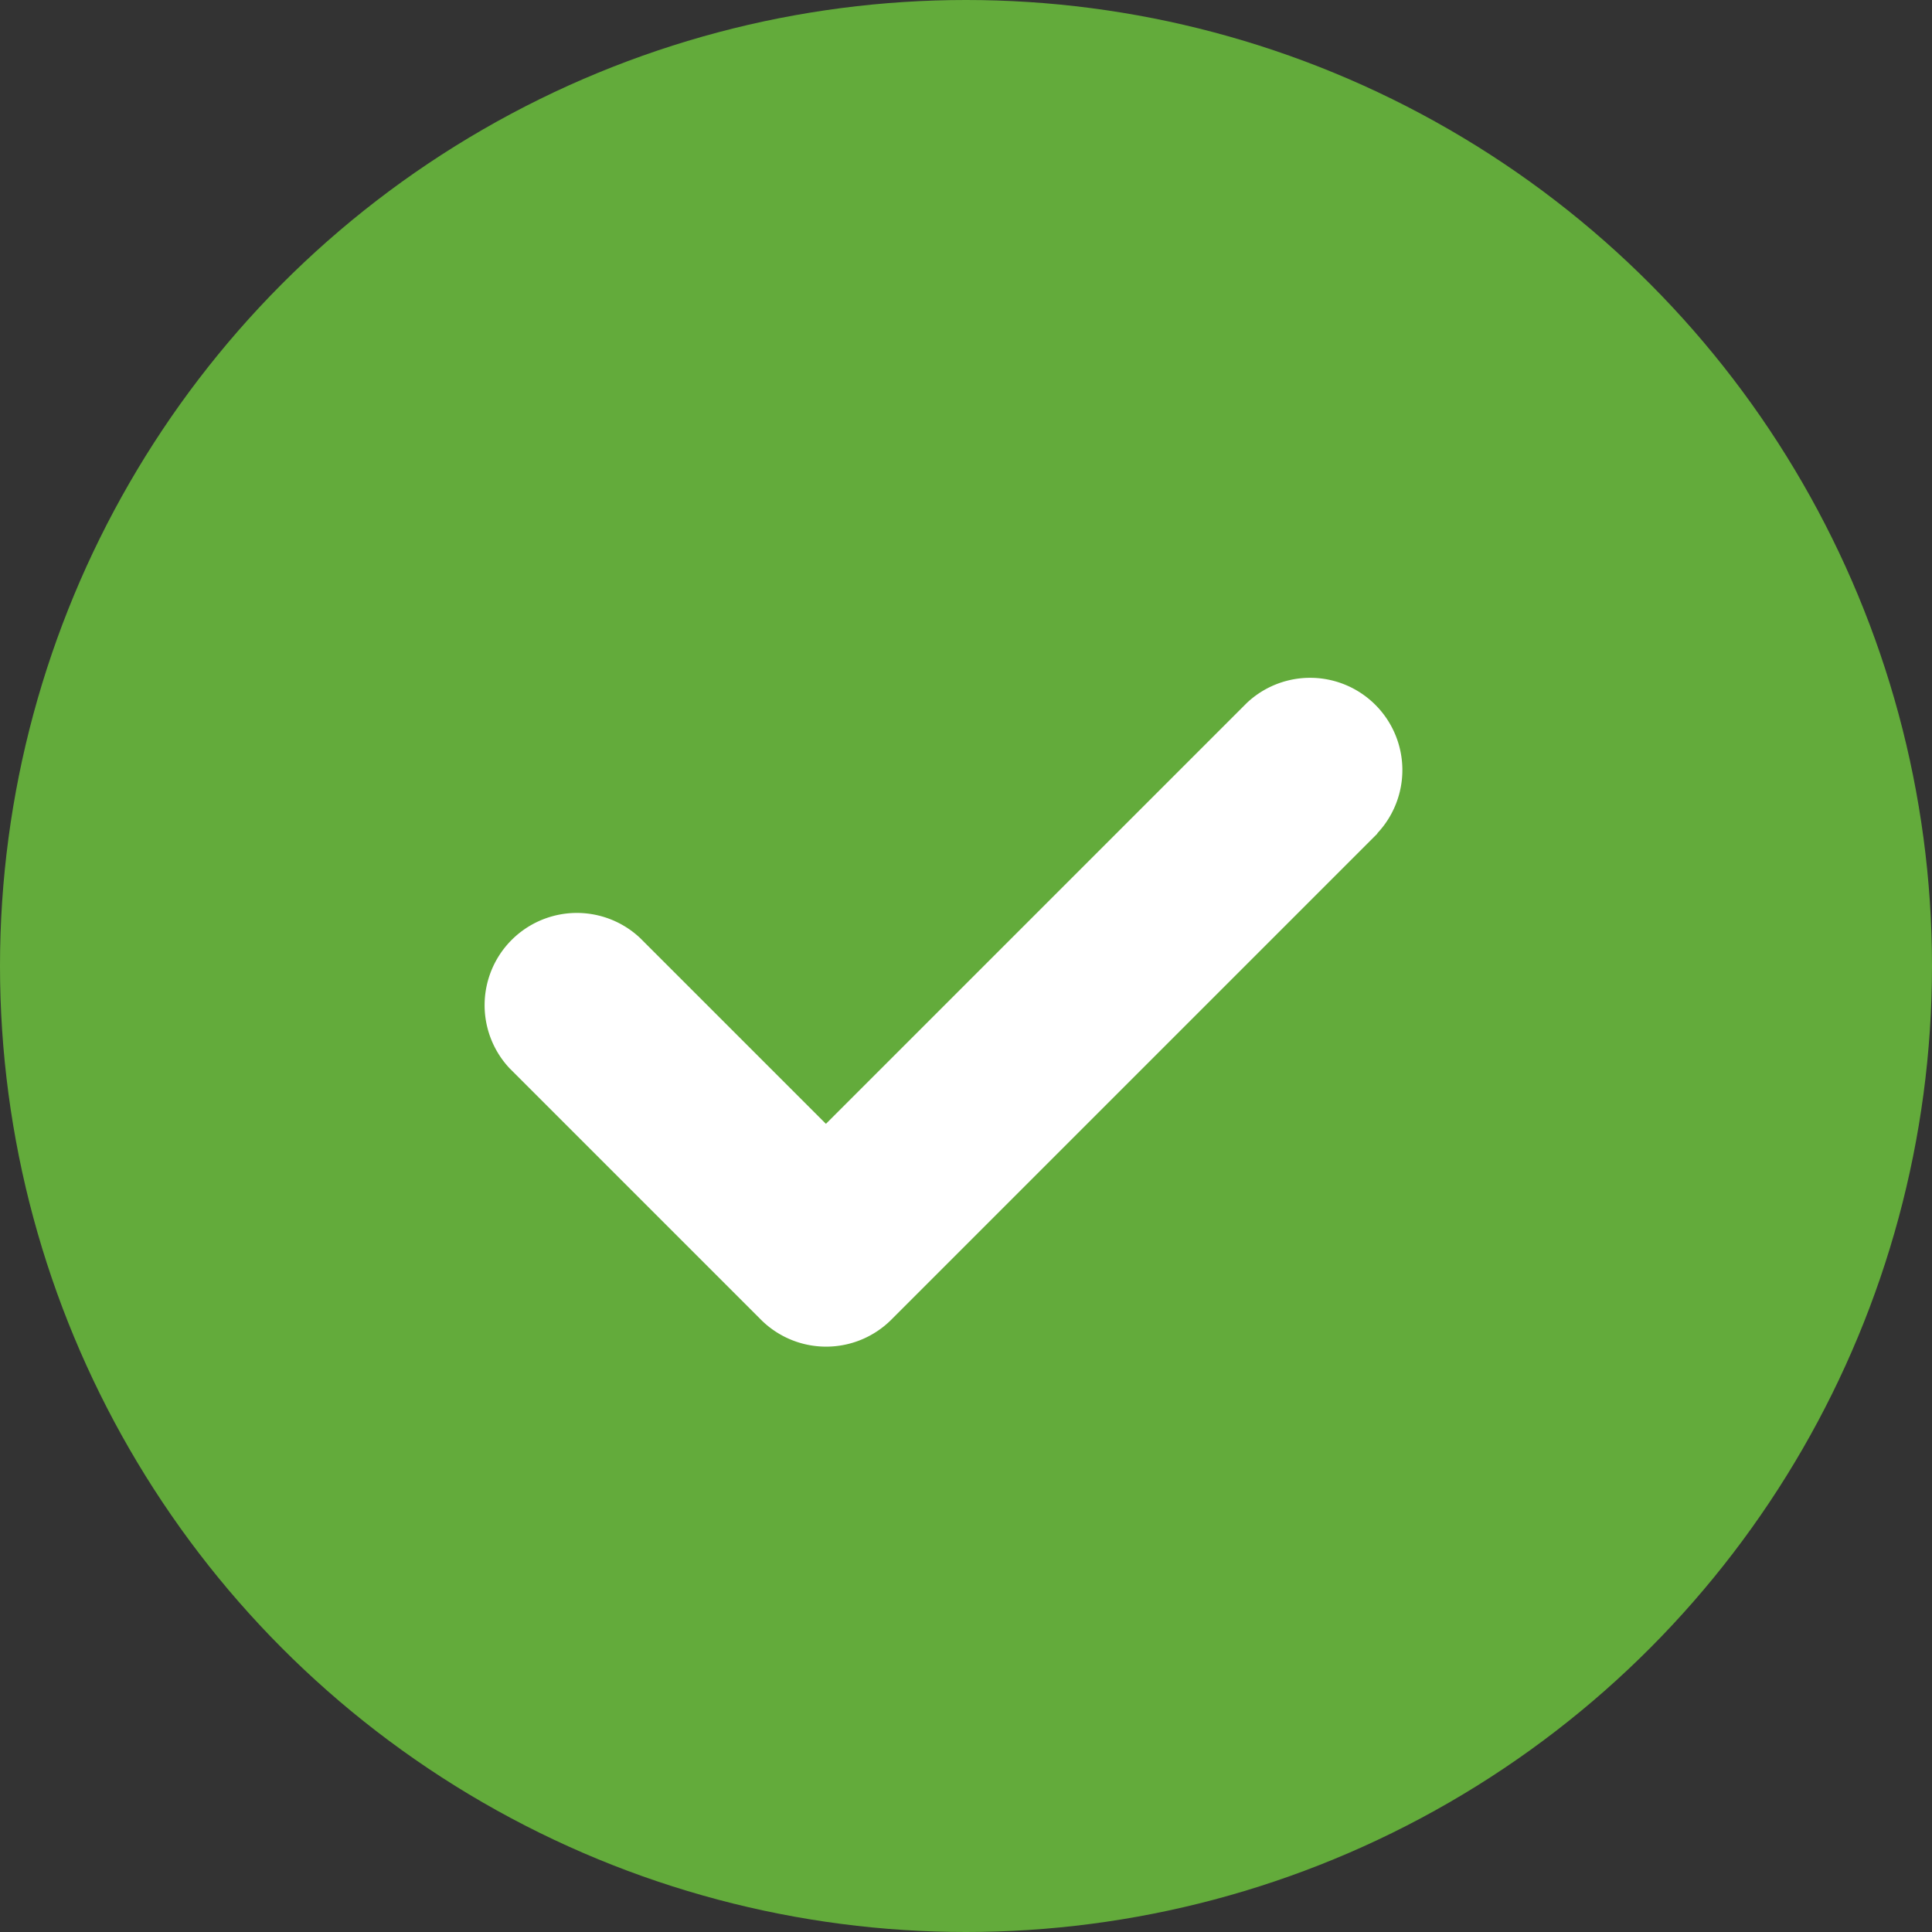
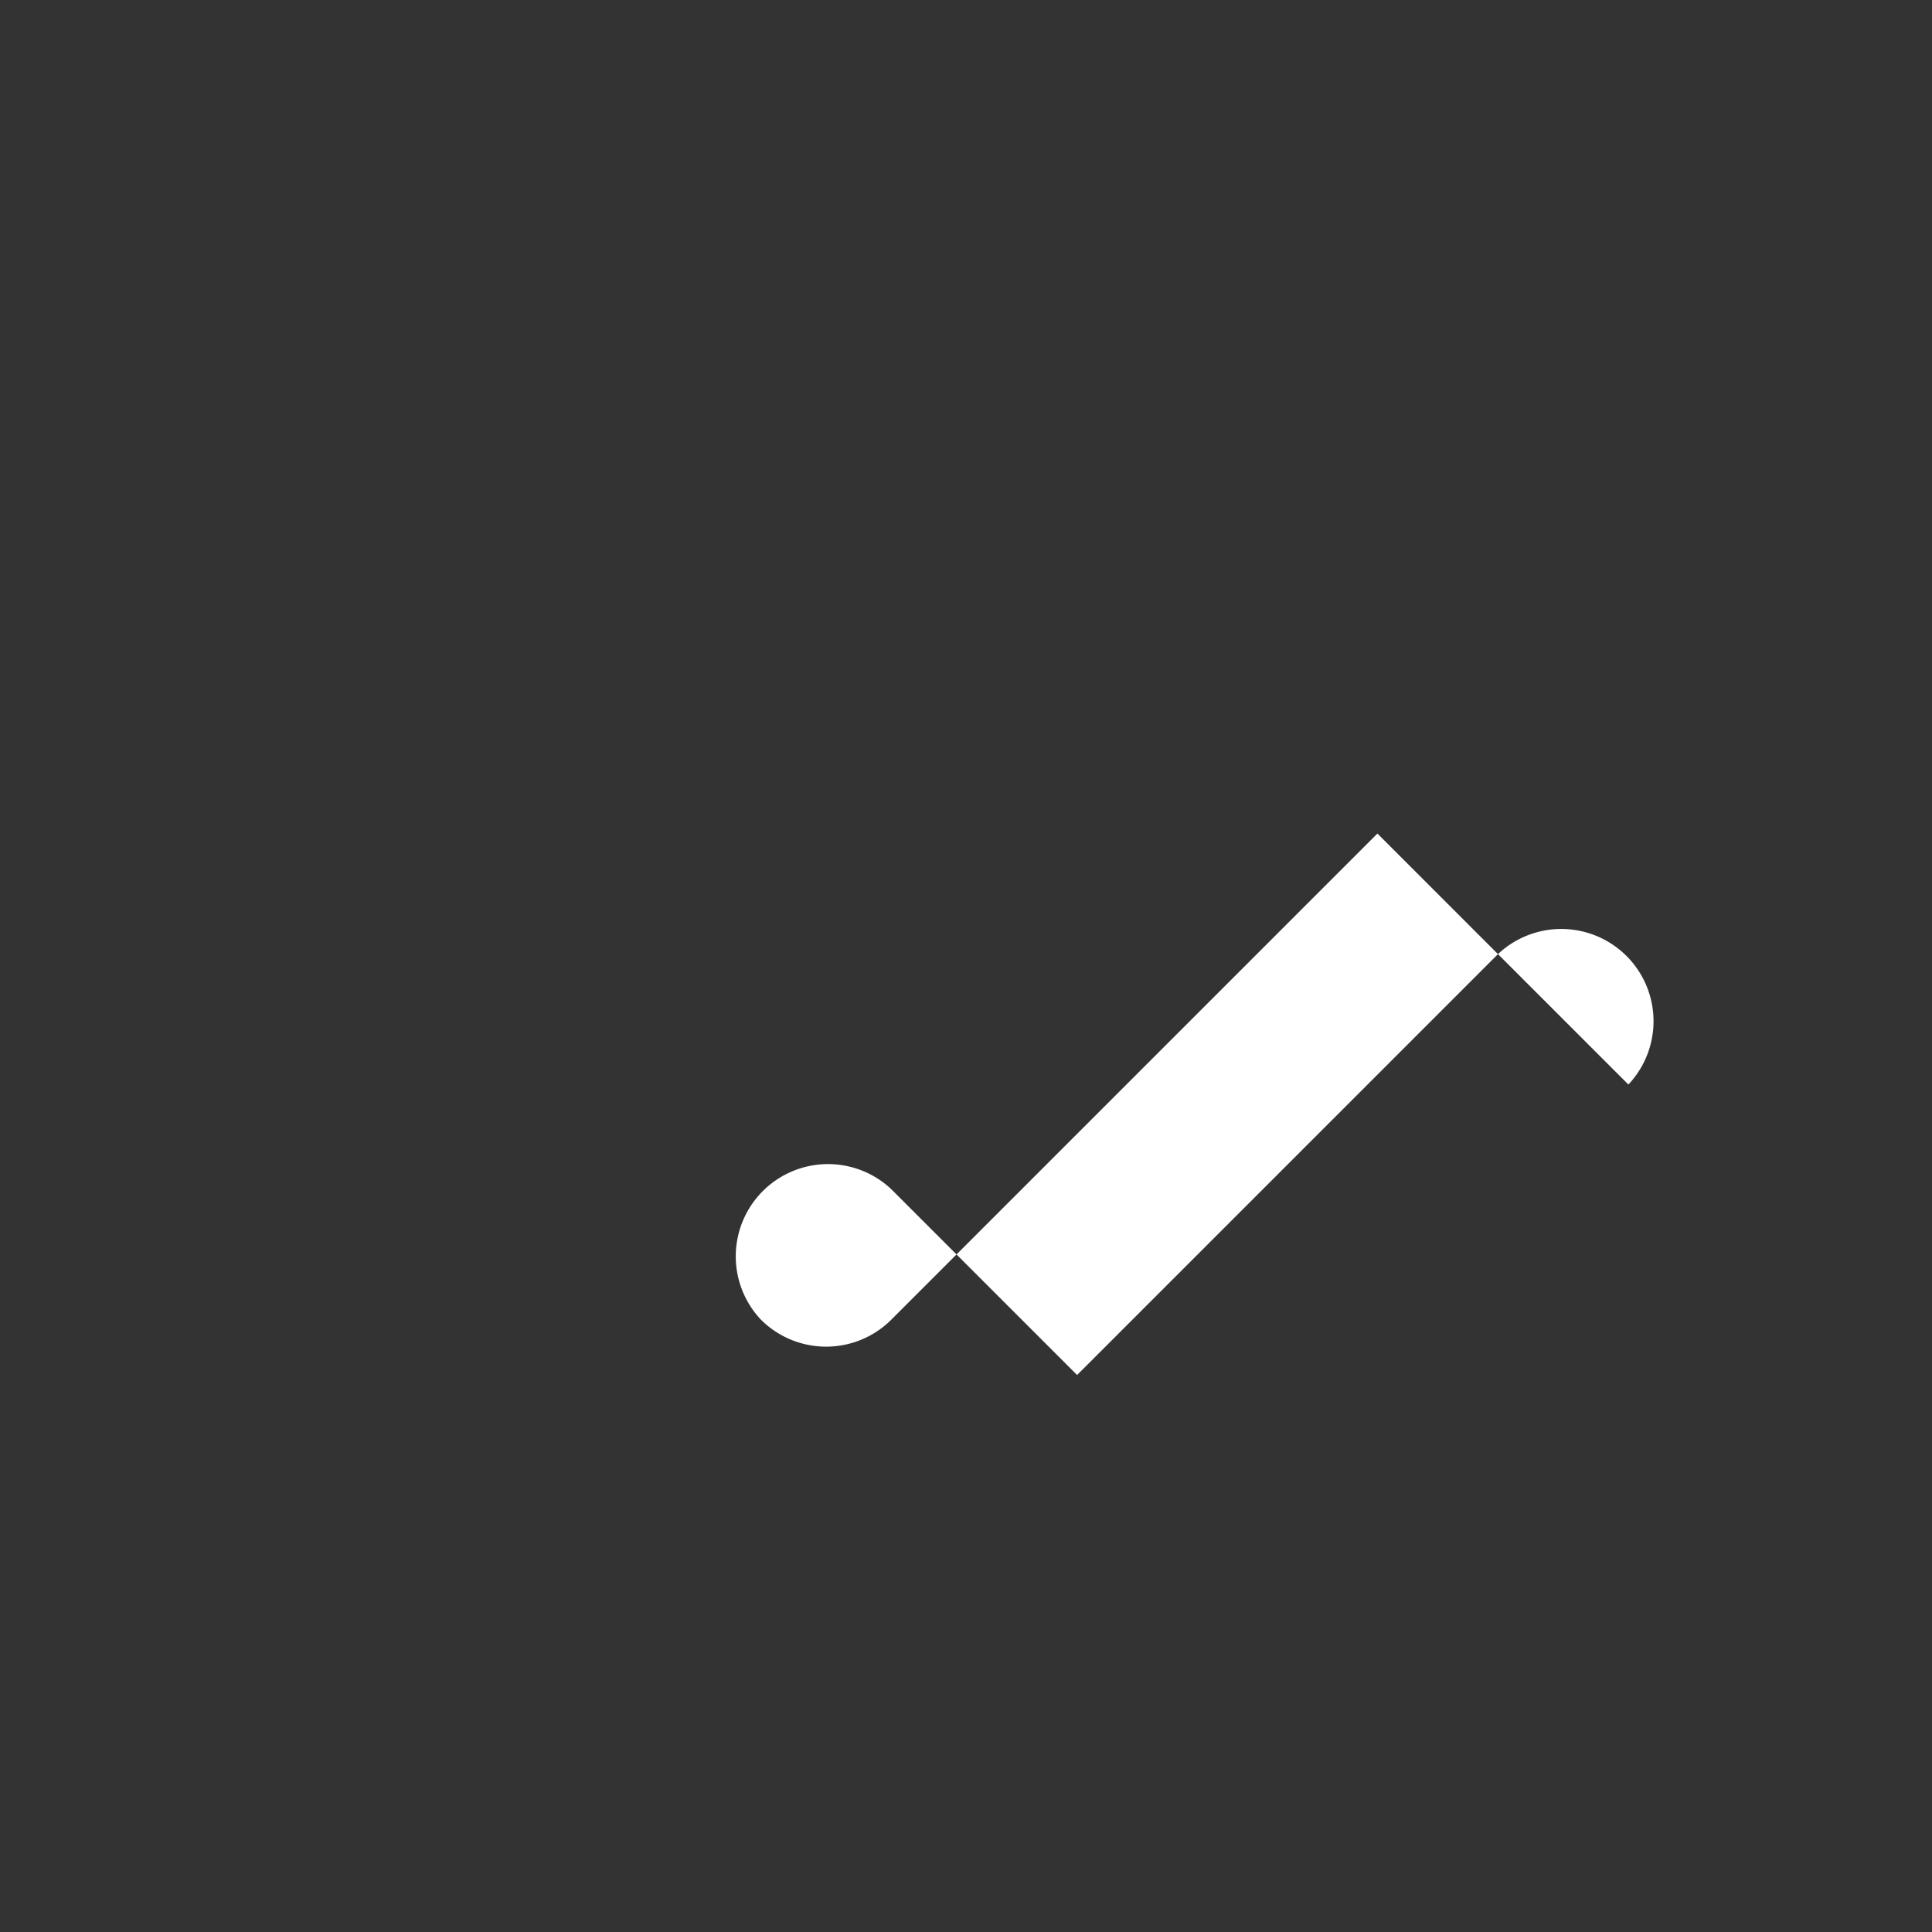
<svg xmlns="http://www.w3.org/2000/svg" width="20" height="20" viewBox="0 0 20 20">
  <rect x="0" y="0" width="20" height="20" fill="#333333" stroke="none" />
  <g id="Group_1351" data-name="Group 1351" transform="translate(-905 -2940)">
-     <circle id="Ellipse_179" data-name="Ellipse 179" cx="10" cy="10" r="10" transform="translate(905 2940)" fill="#63ab3b" />
    <g id="check-svgrepo-com" transform="translate(910 2891.812)">
-       <path id="Path_3338" data-name="Path 3338" d="M9.259,56.817,4.227,61.849a.955.955,0,0,1-1.35,0l-2.6-2.6a.955.955,0,0,1,1.35-1.35l1.923,1.923,4.357-4.357a.955.955,0,0,1,1.35,1.35Z" fill="#fff" />
+       <path id="Path_3338" data-name="Path 3338" d="M9.259,56.817,4.227,61.849a.955.955,0,0,1-1.35,0a.955.955,0,0,1,1.35-1.35l1.923,1.923,4.357-4.357a.955.955,0,0,1,1.35,1.35Z" fill="#fff" />
    </g>
  </g>
</svg>